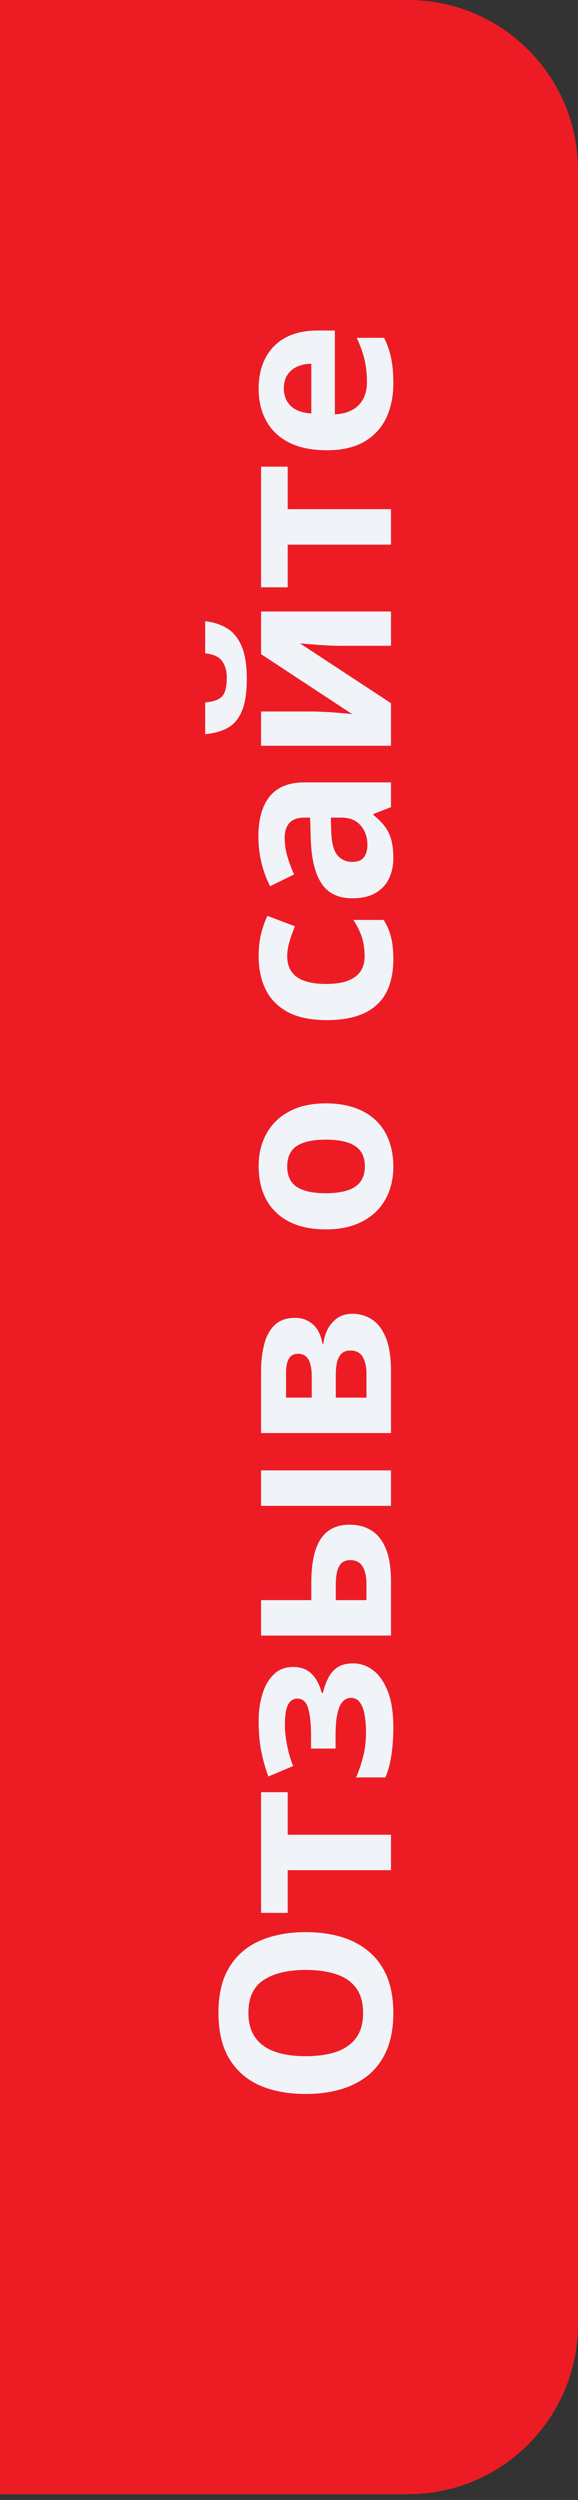
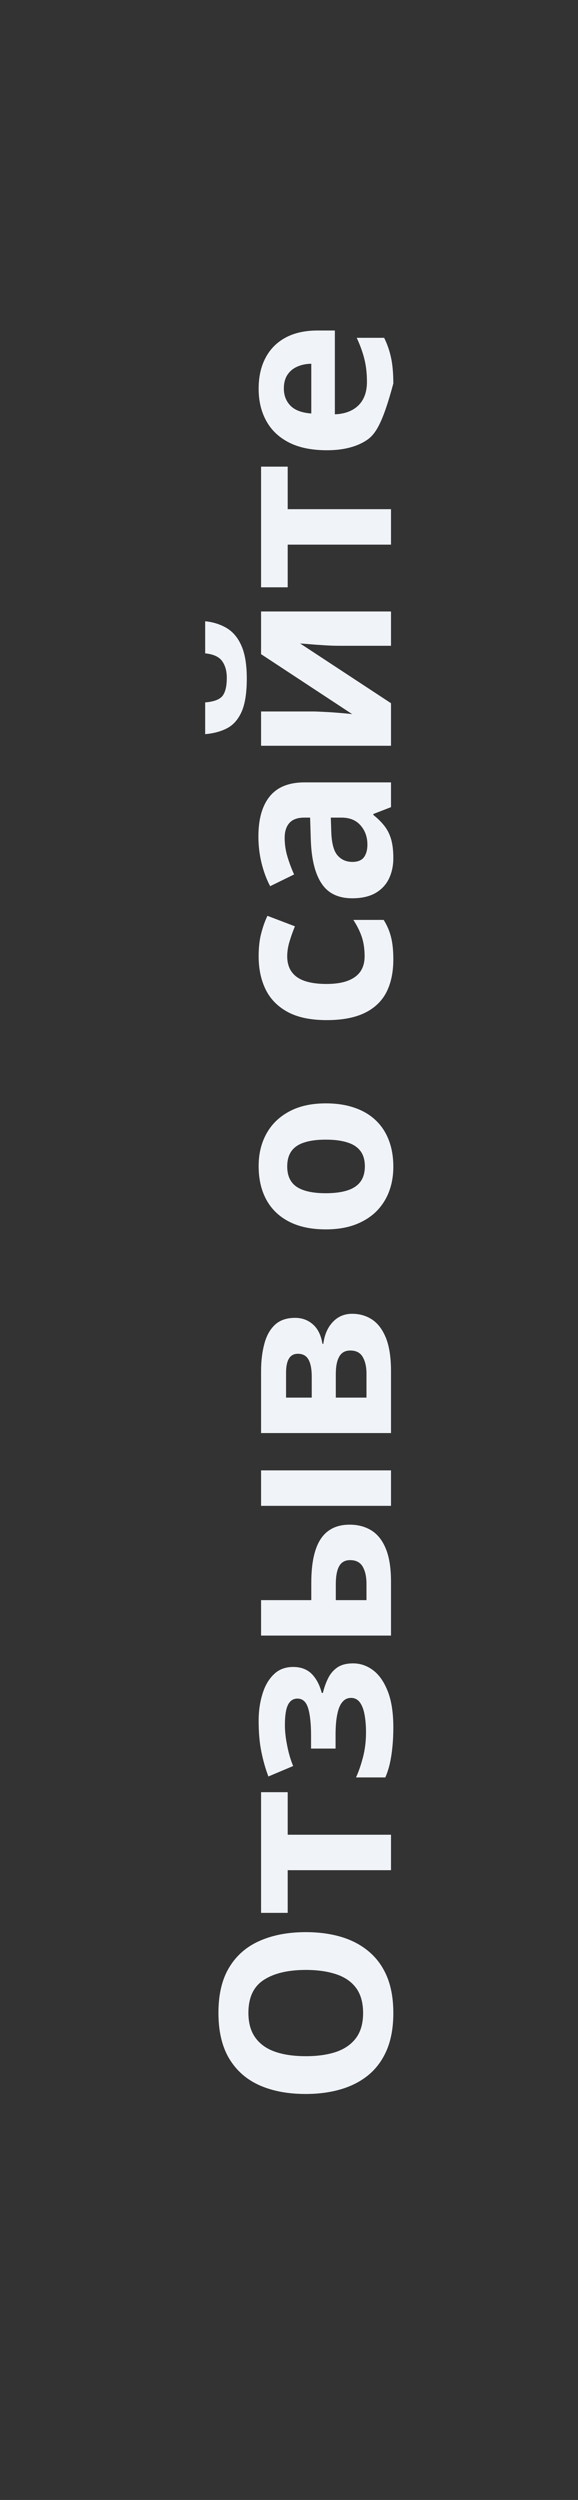
<svg xmlns="http://www.w3.org/2000/svg" width="34" height="147" viewBox="0 0 34 147" fill="none">
  <rect x="0" y="0" width="34" height="147" fill="#333333" stroke="none" />
-   <path d="M24 0C29.523 0 34 4.477 34 10V136.663C34 142.186 29.523 146.663 24 146.663H0V0L24 0Z" fill="#ED1C24" />
-   <path d="M17.989 113.612C18.759 113.612 19.461 113.708 20.095 113.899C20.724 114.091 21.266 114.382 21.722 114.774C22.177 115.162 22.528 115.654 22.774 116.251C23.016 116.848 23.137 117.554 23.137 118.37C23.137 119.186 23.016 119.892 22.774 120.489C22.528 121.086 22.177 121.581 21.722 121.973C21.266 122.36 20.721 122.649 20.088 122.841C19.454 123.032 18.75 123.128 17.976 123.128C16.941 123.128 16.041 122.959 15.275 122.622C14.505 122.28 13.908 121.756 13.484 121.05C13.06 120.343 12.849 119.446 12.849 118.356C12.849 117.272 13.06 116.381 13.484 115.684C13.908 114.982 14.505 114.462 15.275 114.125C16.046 113.783 16.95 113.612 17.989 113.612ZM17.989 120.906C18.686 120.906 19.288 120.82 19.794 120.646C20.295 120.469 20.683 120.193 20.956 119.819C21.225 119.446 21.359 118.963 21.359 118.37C21.359 117.769 21.225 117.281 20.956 116.907C20.683 116.534 20.295 116.262 19.794 116.094C19.288 115.921 18.686 115.834 17.989 115.834C16.941 115.834 16.116 116.03 15.515 116.422C14.913 116.814 14.612 117.459 14.612 118.356C14.612 118.953 14.749 119.441 15.023 119.819C15.291 120.193 15.679 120.469 16.185 120.646C16.686 120.82 17.287 120.906 17.989 120.906ZM16.923 105.382L16.923 107.884L23 107.884L23 109.969L16.923 109.969L16.923 112.478L15.357 112.478L15.357 105.382L16.923 105.382ZM15.214 101.171C15.214 100.619 15.287 100.104 15.433 99.626C15.574 99.147 15.795 98.76 16.096 98.464C16.392 98.168 16.775 98.019 17.244 98.019C17.704 98.019 18.071 98.159 18.345 98.436C18.614 98.715 18.807 99.084 18.926 99.544L18.994 99.544C19.072 99.22 19.176 98.929 19.309 98.669C19.441 98.405 19.623 98.195 19.855 98.04C20.088 97.885 20.393 97.808 20.771 97.808C21.195 97.808 21.587 97.942 21.947 98.211C22.303 98.48 22.59 98.892 22.809 99.448C23.027 100 23.137 100.708 23.137 101.574C23.137 101.984 23.119 102.372 23.082 102.736C23.046 103.096 22.993 103.427 22.925 103.728C22.852 104.028 22.765 104.29 22.665 104.514L20.942 104.514C21.088 104.199 21.223 103.812 21.346 103.352C21.469 102.887 21.53 102.392 21.53 101.868C21.53 101.49 21.503 101.148 21.448 100.843C21.394 100.533 21.302 100.289 21.175 100.111C21.043 99.929 20.867 99.838 20.648 99.838C20.443 99.838 20.275 99.918 20.143 100.077C20.006 100.232 19.906 100.471 19.842 100.795C19.773 101.114 19.739 101.52 19.739 102.012L19.739 102.818L18.297 102.818L18.297 102.053C18.297 101.36 18.24 100.825 18.126 100.446C18.012 100.068 17.802 99.879 17.497 99.879C17.251 99.879 17.066 100 16.943 100.241C16.82 100.483 16.759 100.882 16.759 101.437C16.759 101.798 16.802 102.194 16.889 102.627C16.971 103.06 17.089 103.465 17.244 103.844L15.788 104.459C15.62 104.017 15.483 103.538 15.378 103.023C15.269 102.504 15.214 101.886 15.214 101.171ZM23 96.174L15.357 96.174L15.357 94.089L18.311 94.089L18.311 93.084C18.311 92.305 18.393 91.662 18.557 91.156C18.721 90.646 18.971 90.268 19.309 90.022C19.641 89.775 20.061 89.652 20.566 89.652C21.059 89.652 21.487 89.766 21.852 89.994C22.216 90.222 22.499 90.582 22.699 91.074C22.9 91.566 23 92.211 23 93.009L23 96.174ZM21.558 94.089L21.558 93.125C21.558 92.719 21.485 92.387 21.339 92.127C21.189 91.867 20.94 91.737 20.594 91.737C20.297 91.737 20.083 91.856 19.951 92.093C19.819 92.33 19.753 92.683 19.753 93.152L19.753 94.089L21.558 94.089ZM23 88.545L15.357 88.545L15.357 86.46L23 86.46L23 88.545ZM17.36 77.491C17.77 77.491 18.121 77.621 18.413 77.881C18.7 78.136 18.885 78.514 18.967 79.016L19.021 79.016C19.085 78.487 19.27 78.061 19.575 77.737C19.876 77.414 20.256 77.252 20.717 77.252C21.154 77.252 21.546 77.366 21.893 77.594C22.234 77.822 22.506 78.184 22.706 78.681C22.902 79.177 23 79.827 23 80.629L23 84.266L15.357 84.266L15.357 80.629C15.357 80.032 15.421 79.496 15.549 79.022C15.672 78.549 15.879 78.175 16.171 77.901C16.463 77.628 16.859 77.491 17.36 77.491ZM20.607 79.412C20.307 79.412 20.09 79.531 19.958 79.768C19.821 80 19.753 80.346 19.753 80.807L19.753 82.181L21.558 82.181L21.558 80.766C21.558 80.374 21.485 80.05 21.339 79.795C21.193 79.54 20.949 79.412 20.607 79.412ZM17.524 79.603C17.287 79.603 17.112 79.697 16.998 79.884C16.884 80.071 16.827 80.346 16.827 80.711L16.827 82.181L18.338 82.181L18.338 80.95C18.338 80.508 18.274 80.173 18.146 79.945C18.019 79.717 17.811 79.603 17.524 79.603ZM19.165 64.879C19.803 64.879 20.368 64.966 20.86 65.139C21.352 65.307 21.77 65.556 22.111 65.884C22.449 66.207 22.704 66.599 22.877 67.06C23.05 67.515 23.137 68.03 23.137 68.605C23.137 69.142 23.05 69.637 22.877 70.088C22.704 70.534 22.449 70.924 22.111 71.257C21.77 71.585 21.352 71.84 20.86 72.022C20.368 72.2 19.803 72.289 19.165 72.289C18.317 72.289 17.6 72.139 17.012 71.838C16.424 71.537 15.977 71.109 15.672 70.553C15.367 69.997 15.214 69.334 15.214 68.564C15.214 67.848 15.367 67.215 15.672 66.663C15.977 66.107 16.424 65.672 17.012 65.357C17.6 65.038 18.317 64.879 19.165 64.879ZM19.165 70.163C19.666 70.163 20.088 70.108 20.43 69.999C20.771 69.89 21.029 69.719 21.202 69.486C21.375 69.254 21.462 68.951 21.462 68.577C21.462 68.208 21.375 67.909 21.202 67.682C21.029 67.449 20.771 67.281 20.43 67.176C20.088 67.066 19.666 67.012 19.165 67.012C18.659 67.012 18.24 67.066 17.907 67.176C17.57 67.281 17.317 67.449 17.148 67.682C16.98 67.914 16.895 68.217 16.895 68.591C16.895 69.142 17.085 69.543 17.463 69.794C17.841 70.04 18.409 70.163 19.165 70.163ZM23.137 56.416C23.137 57.172 23 57.817 22.727 58.351C22.449 58.884 22.02 59.289 21.441 59.567C20.863 59.845 20.122 59.984 19.22 59.984C18.285 59.984 17.524 59.827 16.936 59.513C16.344 59.194 15.909 58.754 15.631 58.193C15.353 57.628 15.214 56.974 15.214 56.231C15.214 55.703 15.266 55.247 15.371 54.864C15.471 54.477 15.592 54.14 15.733 53.852L17.347 54.468C17.215 54.796 17.107 55.101 17.025 55.384C16.939 55.666 16.895 55.949 16.895 56.231C16.895 56.596 16.982 56.899 17.155 57.141C17.324 57.382 17.579 57.562 17.921 57.681C18.263 57.799 18.691 57.858 19.206 57.858C19.712 57.858 20.131 57.795 20.464 57.667C20.797 57.539 21.045 57.355 21.209 57.113C21.369 56.872 21.448 56.578 21.448 56.231C21.448 55.798 21.391 55.413 21.277 55.076C21.159 54.739 20.995 54.411 20.785 54.092L22.569 54.092C22.77 54.411 22.913 54.746 23 55.097C23.091 55.443 23.137 55.883 23.137 56.416ZM15.2 49.184C15.2 48.158 15.424 47.372 15.87 46.825C16.317 46.278 16.996 46.005 17.907 46.005L23 46.005L23 47.461L21.961 47.864L21.961 47.919C22.234 48.138 22.458 48.361 22.631 48.589C22.804 48.817 22.932 49.079 23.014 49.375C23.096 49.671 23.137 50.031 23.137 50.455C23.137 50.906 23.05 51.312 22.877 51.672C22.704 52.027 22.439 52.308 22.084 52.513C21.724 52.718 21.268 52.82 20.717 52.82C19.906 52.82 19.309 52.535 18.926 51.966C18.538 51.396 18.324 50.542 18.283 49.402L18.242 48.076L17.907 48.076C17.506 48.076 17.212 48.181 17.025 48.391C16.838 48.6 16.745 48.892 16.745 49.266C16.745 49.635 16.797 49.997 16.902 50.352C17.007 50.708 17.139 51.063 17.299 51.419L15.891 52.109C15.676 51.704 15.508 51.25 15.385 50.749C15.262 50.243 15.2 49.721 15.2 49.184ZM19.459 48.076L19.486 48.883C19.505 49.557 19.625 50.027 19.849 50.291C20.072 50.551 20.366 50.681 20.73 50.681C21.049 50.681 21.277 50.587 21.414 50.4C21.546 50.214 21.612 49.97 21.612 49.669C21.612 49.222 21.48 48.846 21.216 48.541C20.951 48.231 20.576 48.076 20.088 48.076L19.459 48.076ZM15.357 41.835L18.379 41.835C18.534 41.835 18.73 41.842 18.967 41.855C19.199 41.865 19.436 41.878 19.678 41.897C19.919 41.915 20.136 41.933 20.327 41.951C20.518 41.969 20.648 41.983 20.717 41.992L15.357 38.465L15.357 35.956L23 35.956L23 37.973L19.951 37.973C19.701 37.973 19.425 37.964 19.124 37.945C18.819 37.927 18.532 37.907 18.263 37.884C17.994 37.861 17.791 37.845 17.654 37.836L23 41.35L23 43.852L15.357 43.852L15.357 41.835ZM12.069 36.53C12.552 36.58 12.979 36.717 13.348 36.94C13.717 37.164 14.004 37.512 14.209 37.986C14.414 38.46 14.517 39.098 14.517 39.9C14.517 40.725 14.419 41.368 14.223 41.828C14.022 42.288 13.74 42.617 13.375 42.812C13.006 43.008 12.571 43.127 12.069 43.168L12.069 41.302C12.584 41.261 12.926 41.131 13.095 40.912C13.259 40.693 13.341 40.342 13.341 39.859C13.341 39.458 13.25 39.13 13.067 38.875C12.885 38.62 12.552 38.467 12.069 38.417L12.069 36.53ZM16.923 27.439L16.923 29.94L23 29.94L23 32.025L16.923 32.025L16.923 34.534L15.357 34.534L15.357 27.439L16.923 27.439ZM15.214 22.858C15.214 22.152 15.351 21.544 15.624 21.033C15.893 20.523 16.285 20.129 16.8 19.851C17.315 19.573 17.944 19.434 18.686 19.434L19.698 19.434L19.698 24.362C20.286 24.34 20.749 24.164 21.086 23.836C21.419 23.503 21.585 23.043 21.585 22.455C21.585 21.967 21.535 21.521 21.435 21.115C21.334 20.71 21.184 20.293 20.983 19.864L22.597 19.864C22.784 20.242 22.92 20.639 23.007 21.054C23.093 21.464 23.137 21.963 23.137 22.551C23.137 23.316 22.995 23.995 22.713 24.588C22.43 25.176 22 25.638 21.421 25.976C20.842 26.308 20.113 26.475 19.233 26.475C18.34 26.475 17.597 26.324 17.005 26.023C16.408 25.718 15.961 25.294 15.665 24.752C15.364 24.21 15.214 23.578 15.214 22.858ZM16.697 22.845C16.697 23.25 16.827 23.588 17.087 23.856C17.347 24.121 17.755 24.273 18.311 24.314L18.311 21.389C18.001 21.393 17.725 21.45 17.483 21.56C17.242 21.664 17.05 21.824 16.909 22.038C16.768 22.248 16.697 22.517 16.697 22.845Z" fill="#F0F3F7" />
+   <path d="M17.989 113.612C18.759 113.612 19.461 113.708 20.095 113.899C20.724 114.091 21.266 114.382 21.722 114.774C22.177 115.162 22.528 115.654 22.774 116.251C23.016 116.848 23.137 117.554 23.137 118.37C23.137 119.186 23.016 119.892 22.774 120.489C22.528 121.086 22.177 121.581 21.722 121.973C21.266 122.36 20.721 122.649 20.088 122.841C19.454 123.032 18.75 123.128 17.976 123.128C16.941 123.128 16.041 122.959 15.275 122.622C14.505 122.28 13.908 121.756 13.484 121.05C13.06 120.343 12.849 119.446 12.849 118.356C12.849 117.272 13.06 116.381 13.484 115.684C13.908 114.982 14.505 114.462 15.275 114.125C16.046 113.783 16.95 113.612 17.989 113.612ZM17.989 120.906C18.686 120.906 19.288 120.82 19.794 120.646C20.295 120.469 20.683 120.193 20.956 119.819C21.225 119.446 21.359 118.963 21.359 118.37C21.359 117.769 21.225 117.281 20.956 116.907C20.683 116.534 20.295 116.262 19.794 116.094C19.288 115.921 18.686 115.834 17.989 115.834C16.941 115.834 16.116 116.03 15.515 116.422C14.913 116.814 14.612 117.459 14.612 118.356C14.612 118.953 14.749 119.441 15.023 119.819C15.291 120.193 15.679 120.469 16.185 120.646C16.686 120.82 17.287 120.906 17.989 120.906ZM16.923 105.382L16.923 107.884L23 107.884L23 109.969L16.923 109.969L16.923 112.478L15.357 112.478L15.357 105.382L16.923 105.382ZM15.214 101.171C15.214 100.619 15.287 100.104 15.433 99.626C15.574 99.147 15.795 98.76 16.096 98.464C16.392 98.168 16.775 98.019 17.244 98.019C17.704 98.019 18.071 98.159 18.345 98.436C18.614 98.715 18.807 99.084 18.926 99.544L18.994 99.544C19.072 99.22 19.176 98.929 19.309 98.669C19.441 98.405 19.623 98.195 19.855 98.04C20.088 97.885 20.393 97.808 20.771 97.808C21.195 97.808 21.587 97.942 21.947 98.211C22.303 98.48 22.59 98.892 22.809 99.448C23.027 100 23.137 100.708 23.137 101.574C23.137 101.984 23.119 102.372 23.082 102.736C23.046 103.096 22.993 103.427 22.925 103.728C22.852 104.028 22.765 104.29 22.665 104.514L20.942 104.514C21.088 104.199 21.223 103.812 21.346 103.352C21.469 102.887 21.53 102.392 21.53 101.868C21.53 101.49 21.503 101.148 21.448 100.843C21.394 100.533 21.302 100.289 21.175 100.111C21.043 99.929 20.867 99.838 20.648 99.838C20.443 99.838 20.275 99.918 20.143 100.077C20.006 100.232 19.906 100.471 19.842 100.795C19.773 101.114 19.739 101.52 19.739 102.012L19.739 102.818L18.297 102.818L18.297 102.053C18.297 101.36 18.24 100.825 18.126 100.446C18.012 100.068 17.802 99.879 17.497 99.879C17.251 99.879 17.066 100 16.943 100.241C16.82 100.483 16.759 100.882 16.759 101.437C16.759 101.798 16.802 102.194 16.889 102.627C16.971 103.06 17.089 103.465 17.244 103.844L15.788 104.459C15.62 104.017 15.483 103.538 15.378 103.023C15.269 102.504 15.214 101.886 15.214 101.171ZM23 96.174L15.357 96.174L15.357 94.089L18.311 94.089L18.311 93.084C18.311 92.305 18.393 91.662 18.557 91.156C18.721 90.646 18.971 90.268 19.309 90.022C19.641 89.775 20.061 89.652 20.566 89.652C21.059 89.652 21.487 89.766 21.852 89.994C22.216 90.222 22.499 90.582 22.699 91.074C22.9 91.566 23 92.211 23 93.009L23 96.174ZM21.558 94.089L21.558 93.125C21.558 92.719 21.485 92.387 21.339 92.127C21.189 91.867 20.94 91.737 20.594 91.737C20.297 91.737 20.083 91.856 19.951 92.093C19.819 92.33 19.753 92.683 19.753 93.152L19.753 94.089L21.558 94.089ZM23 88.545L15.357 88.545L15.357 86.46L23 86.46L23 88.545ZM17.36 77.491C17.77 77.491 18.121 77.621 18.413 77.881C18.7 78.136 18.885 78.514 18.967 79.016L19.021 79.016C19.085 78.487 19.27 78.061 19.575 77.737C19.876 77.414 20.256 77.252 20.717 77.252C21.154 77.252 21.546 77.366 21.893 77.594C22.234 77.822 22.506 78.184 22.706 78.681C22.902 79.177 23 79.827 23 80.629L23 84.266L15.357 84.266L15.357 80.629C15.357 80.032 15.421 79.496 15.549 79.022C15.672 78.549 15.879 78.175 16.171 77.901C16.463 77.628 16.859 77.491 17.36 77.491ZM20.607 79.412C20.307 79.412 20.09 79.531 19.958 79.768C19.821 80 19.753 80.346 19.753 80.807L19.753 82.181L21.558 82.181L21.558 80.766C21.558 80.374 21.485 80.05 21.339 79.795C21.193 79.54 20.949 79.412 20.607 79.412ZM17.524 79.603C17.287 79.603 17.112 79.697 16.998 79.884C16.884 80.071 16.827 80.346 16.827 80.711L16.827 82.181L18.338 82.181L18.338 80.95C18.338 80.508 18.274 80.173 18.146 79.945C18.019 79.717 17.811 79.603 17.524 79.603ZM19.165 64.879C19.803 64.879 20.368 64.966 20.86 65.139C21.352 65.307 21.77 65.556 22.111 65.884C22.449 66.207 22.704 66.599 22.877 67.06C23.05 67.515 23.137 68.03 23.137 68.605C23.137 69.142 23.05 69.637 22.877 70.088C22.704 70.534 22.449 70.924 22.111 71.257C21.77 71.585 21.352 71.84 20.86 72.022C20.368 72.2 19.803 72.289 19.165 72.289C18.317 72.289 17.6 72.139 17.012 71.838C16.424 71.537 15.977 71.109 15.672 70.553C15.367 69.997 15.214 69.334 15.214 68.564C15.214 67.848 15.367 67.215 15.672 66.663C15.977 66.107 16.424 65.672 17.012 65.357C17.6 65.038 18.317 64.879 19.165 64.879ZM19.165 70.163C19.666 70.163 20.088 70.108 20.43 69.999C20.771 69.89 21.029 69.719 21.202 69.486C21.375 69.254 21.462 68.951 21.462 68.577C21.462 68.208 21.375 67.909 21.202 67.682C21.029 67.449 20.771 67.281 20.43 67.176C20.088 67.066 19.666 67.012 19.165 67.012C18.659 67.012 18.24 67.066 17.907 67.176C17.57 67.281 17.317 67.449 17.148 67.682C16.98 67.914 16.895 68.217 16.895 68.591C16.895 69.142 17.085 69.543 17.463 69.794C17.841 70.04 18.409 70.163 19.165 70.163ZM23.137 56.416C23.137 57.172 23 57.817 22.727 58.351C22.449 58.884 22.02 59.289 21.441 59.567C20.863 59.845 20.122 59.984 19.22 59.984C18.285 59.984 17.524 59.827 16.936 59.513C16.344 59.194 15.909 58.754 15.631 58.193C15.353 57.628 15.214 56.974 15.214 56.231C15.214 55.703 15.266 55.247 15.371 54.864C15.471 54.477 15.592 54.14 15.733 53.852L17.347 54.468C17.215 54.796 17.107 55.101 17.025 55.384C16.939 55.666 16.895 55.949 16.895 56.231C16.895 56.596 16.982 56.899 17.155 57.141C17.324 57.382 17.579 57.562 17.921 57.681C18.263 57.799 18.691 57.858 19.206 57.858C19.712 57.858 20.131 57.795 20.464 57.667C20.797 57.539 21.045 57.355 21.209 57.113C21.369 56.872 21.448 56.578 21.448 56.231C21.448 55.798 21.391 55.413 21.277 55.076C21.159 54.739 20.995 54.411 20.785 54.092L22.569 54.092C22.77 54.411 22.913 54.746 23 55.097C23.091 55.443 23.137 55.883 23.137 56.416ZM15.2 49.184C15.2 48.158 15.424 47.372 15.87 46.825C16.317 46.278 16.996 46.005 17.907 46.005L23 46.005L23 47.461L21.961 47.864L21.961 47.919C22.234 48.138 22.458 48.361 22.631 48.589C22.804 48.817 22.932 49.079 23.014 49.375C23.096 49.671 23.137 50.031 23.137 50.455C23.137 50.906 23.05 51.312 22.877 51.672C22.704 52.027 22.439 52.308 22.084 52.513C21.724 52.718 21.268 52.82 20.717 52.82C19.906 52.82 19.309 52.535 18.926 51.966C18.538 51.396 18.324 50.542 18.283 49.402L18.242 48.076L17.907 48.076C17.506 48.076 17.212 48.181 17.025 48.391C16.838 48.6 16.745 48.892 16.745 49.266C16.745 49.635 16.797 49.997 16.902 50.352C17.007 50.708 17.139 51.063 17.299 51.419L15.891 52.109C15.676 51.704 15.508 51.25 15.385 50.749C15.262 50.243 15.2 49.721 15.2 49.184ZM19.459 48.076L19.486 48.883C19.505 49.557 19.625 50.027 19.849 50.291C20.072 50.551 20.366 50.681 20.73 50.681C21.049 50.681 21.277 50.587 21.414 50.4C21.546 50.214 21.612 49.97 21.612 49.669C21.612 49.222 21.48 48.846 21.216 48.541C20.951 48.231 20.576 48.076 20.088 48.076L19.459 48.076ZM15.357 41.835L18.379 41.835C18.534 41.835 18.73 41.842 18.967 41.855C19.199 41.865 19.436 41.878 19.678 41.897C19.919 41.915 20.136 41.933 20.327 41.951C20.518 41.969 20.648 41.983 20.717 41.992L15.357 38.465L15.357 35.956L23 35.956L23 37.973L19.951 37.973C19.701 37.973 19.425 37.964 19.124 37.945C18.819 37.927 18.532 37.907 18.263 37.884C17.994 37.861 17.791 37.845 17.654 37.836L23 41.35L23 43.852L15.357 43.852L15.357 41.835ZM12.069 36.53C12.552 36.58 12.979 36.717 13.348 36.94C13.717 37.164 14.004 37.512 14.209 37.986C14.414 38.46 14.517 39.098 14.517 39.9C14.517 40.725 14.419 41.368 14.223 41.828C14.022 42.288 13.74 42.617 13.375 42.812C13.006 43.008 12.571 43.127 12.069 43.168L12.069 41.302C12.584 41.261 12.926 41.131 13.095 40.912C13.259 40.693 13.341 40.342 13.341 39.859C13.341 39.458 13.25 39.13 13.067 38.875C12.885 38.62 12.552 38.467 12.069 38.417L12.069 36.53ZM16.923 27.439L16.923 29.94L23 29.94L23 32.025L16.923 32.025L16.923 34.534L15.357 34.534L15.357 27.439L16.923 27.439ZM15.214 22.858C15.214 22.152 15.351 21.544 15.624 21.033C15.893 20.523 16.285 20.129 16.8 19.851C17.315 19.573 17.944 19.434 18.686 19.434L19.698 19.434L19.698 24.362C20.286 24.34 20.749 24.164 21.086 23.836C21.419 23.503 21.585 23.043 21.585 22.455C21.585 21.967 21.535 21.521 21.435 21.115C21.334 20.71 21.184 20.293 20.983 19.864L22.597 19.864C22.784 20.242 22.92 20.639 23.007 21.054C23.093 21.464 23.137 21.963 23.137 22.551C22.43 25.176 22 25.638 21.421 25.976C20.842 26.308 20.113 26.475 19.233 26.475C18.34 26.475 17.597 26.324 17.005 26.023C16.408 25.718 15.961 25.294 15.665 24.752C15.364 24.21 15.214 23.578 15.214 22.858ZM16.697 22.845C16.697 23.25 16.827 23.588 17.087 23.856C17.347 24.121 17.755 24.273 18.311 24.314L18.311 21.389C18.001 21.393 17.725 21.45 17.483 21.56C17.242 21.664 17.05 21.824 16.909 22.038C16.768 22.248 16.697 22.517 16.697 22.845Z" fill="#F0F3F7" />
</svg>